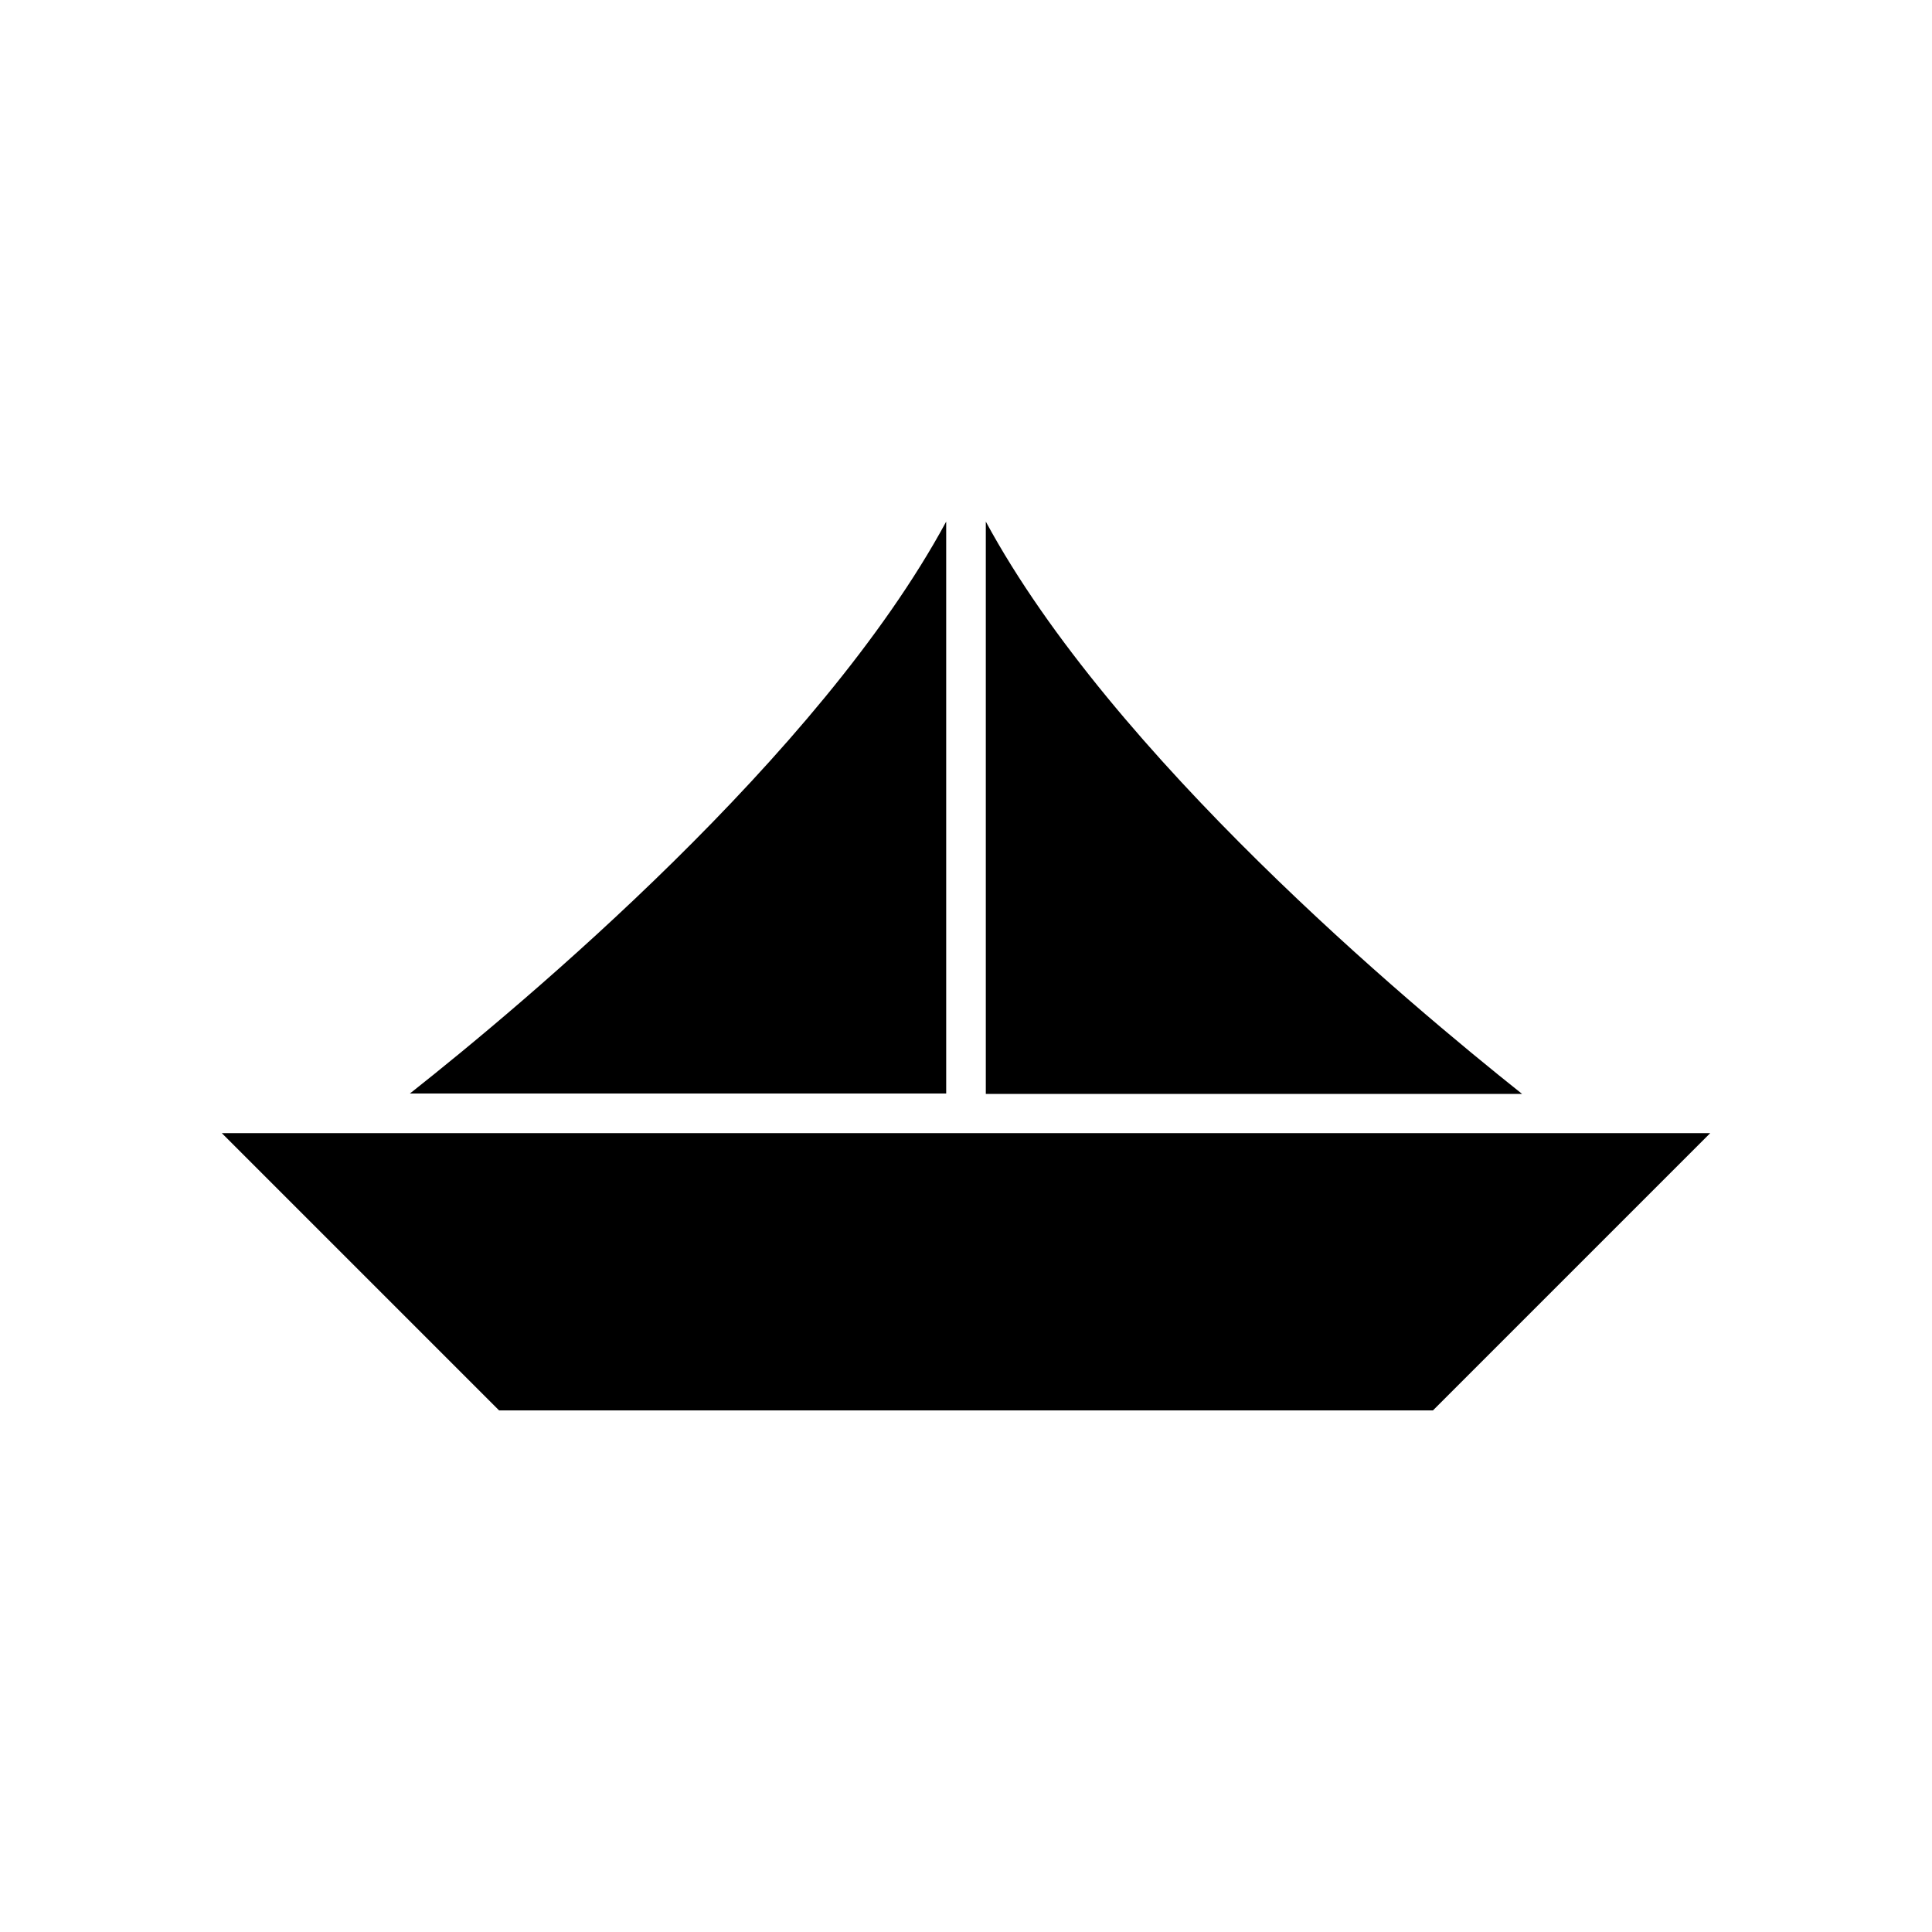
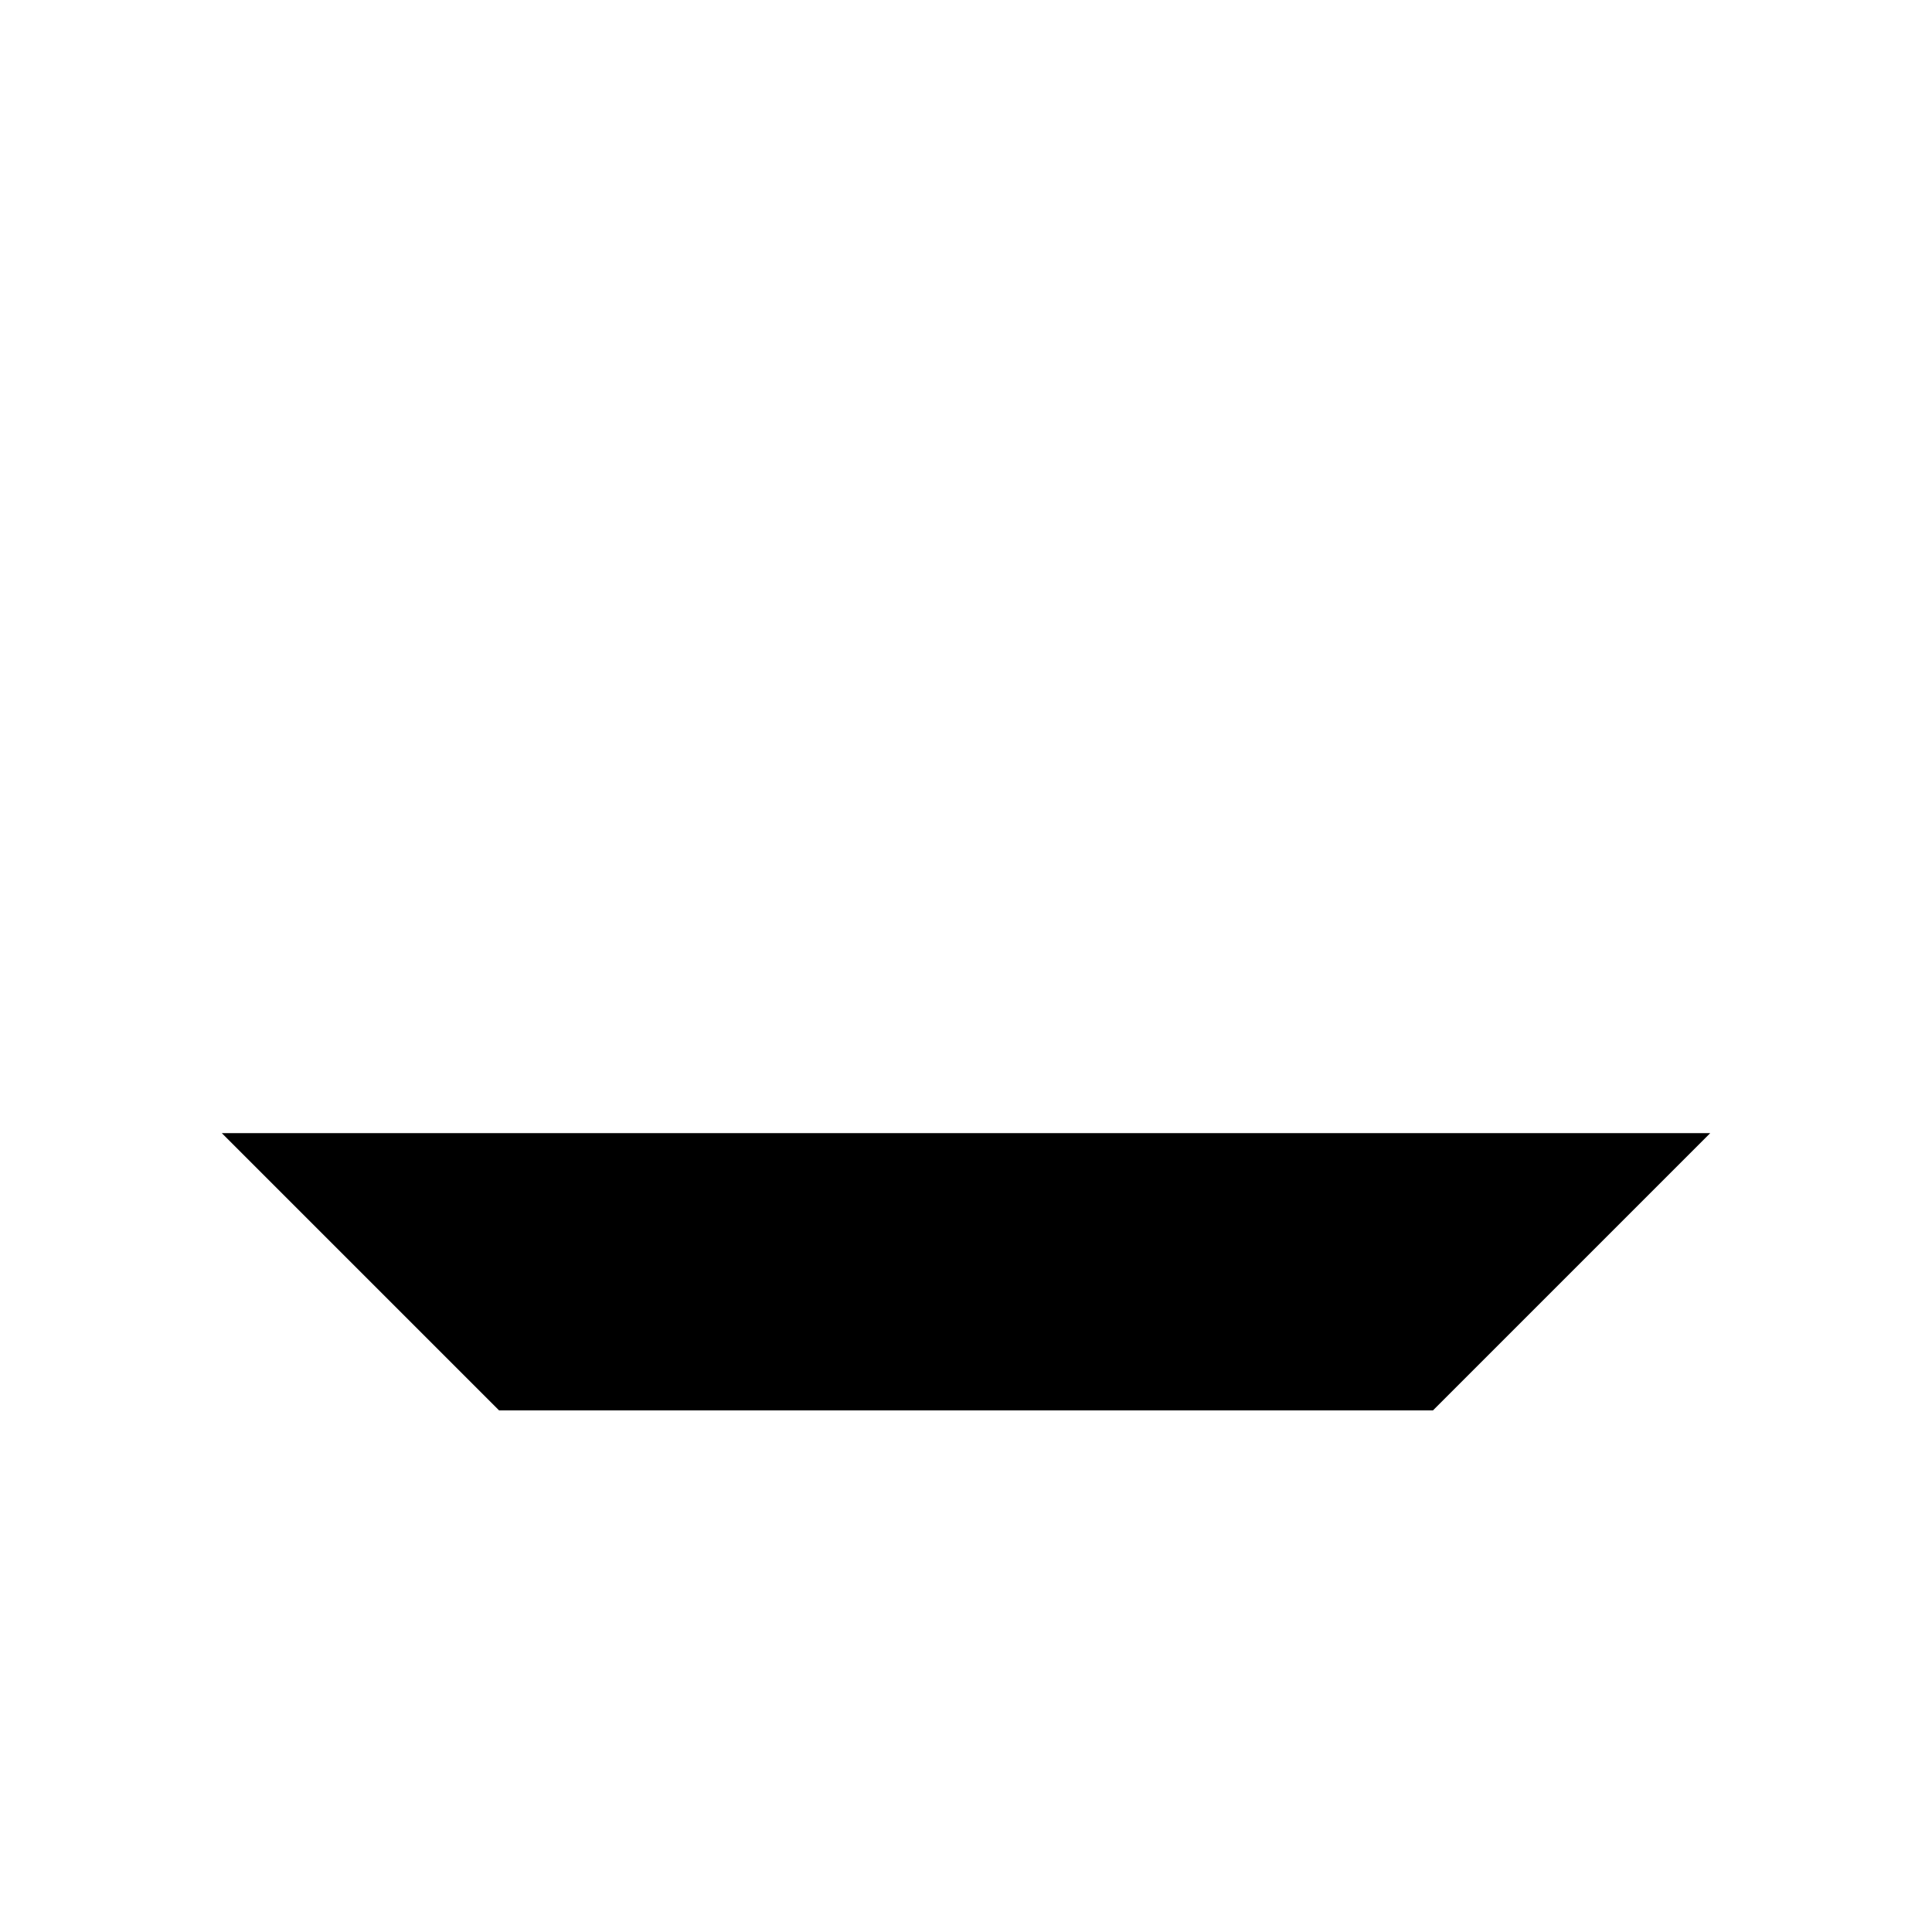
<svg xmlns="http://www.w3.org/2000/svg" fill="#000000" width="800px" height="800px" version="1.1" viewBox="144 144 512 512">
  <g>
-     <path d="m405.25 282.23v151.67h142.12c-30.336-24.141-108.53-89.531-142.12-151.67z" />
    <path d="m523.75 517.77 73.473-73.473h-394.44l73.473 73.473z" />
-     <path d="m394.75 282.23c-33.586 62.137-111.68 127.53-142.12 151.56h142.12z" />
  </g>
</svg>